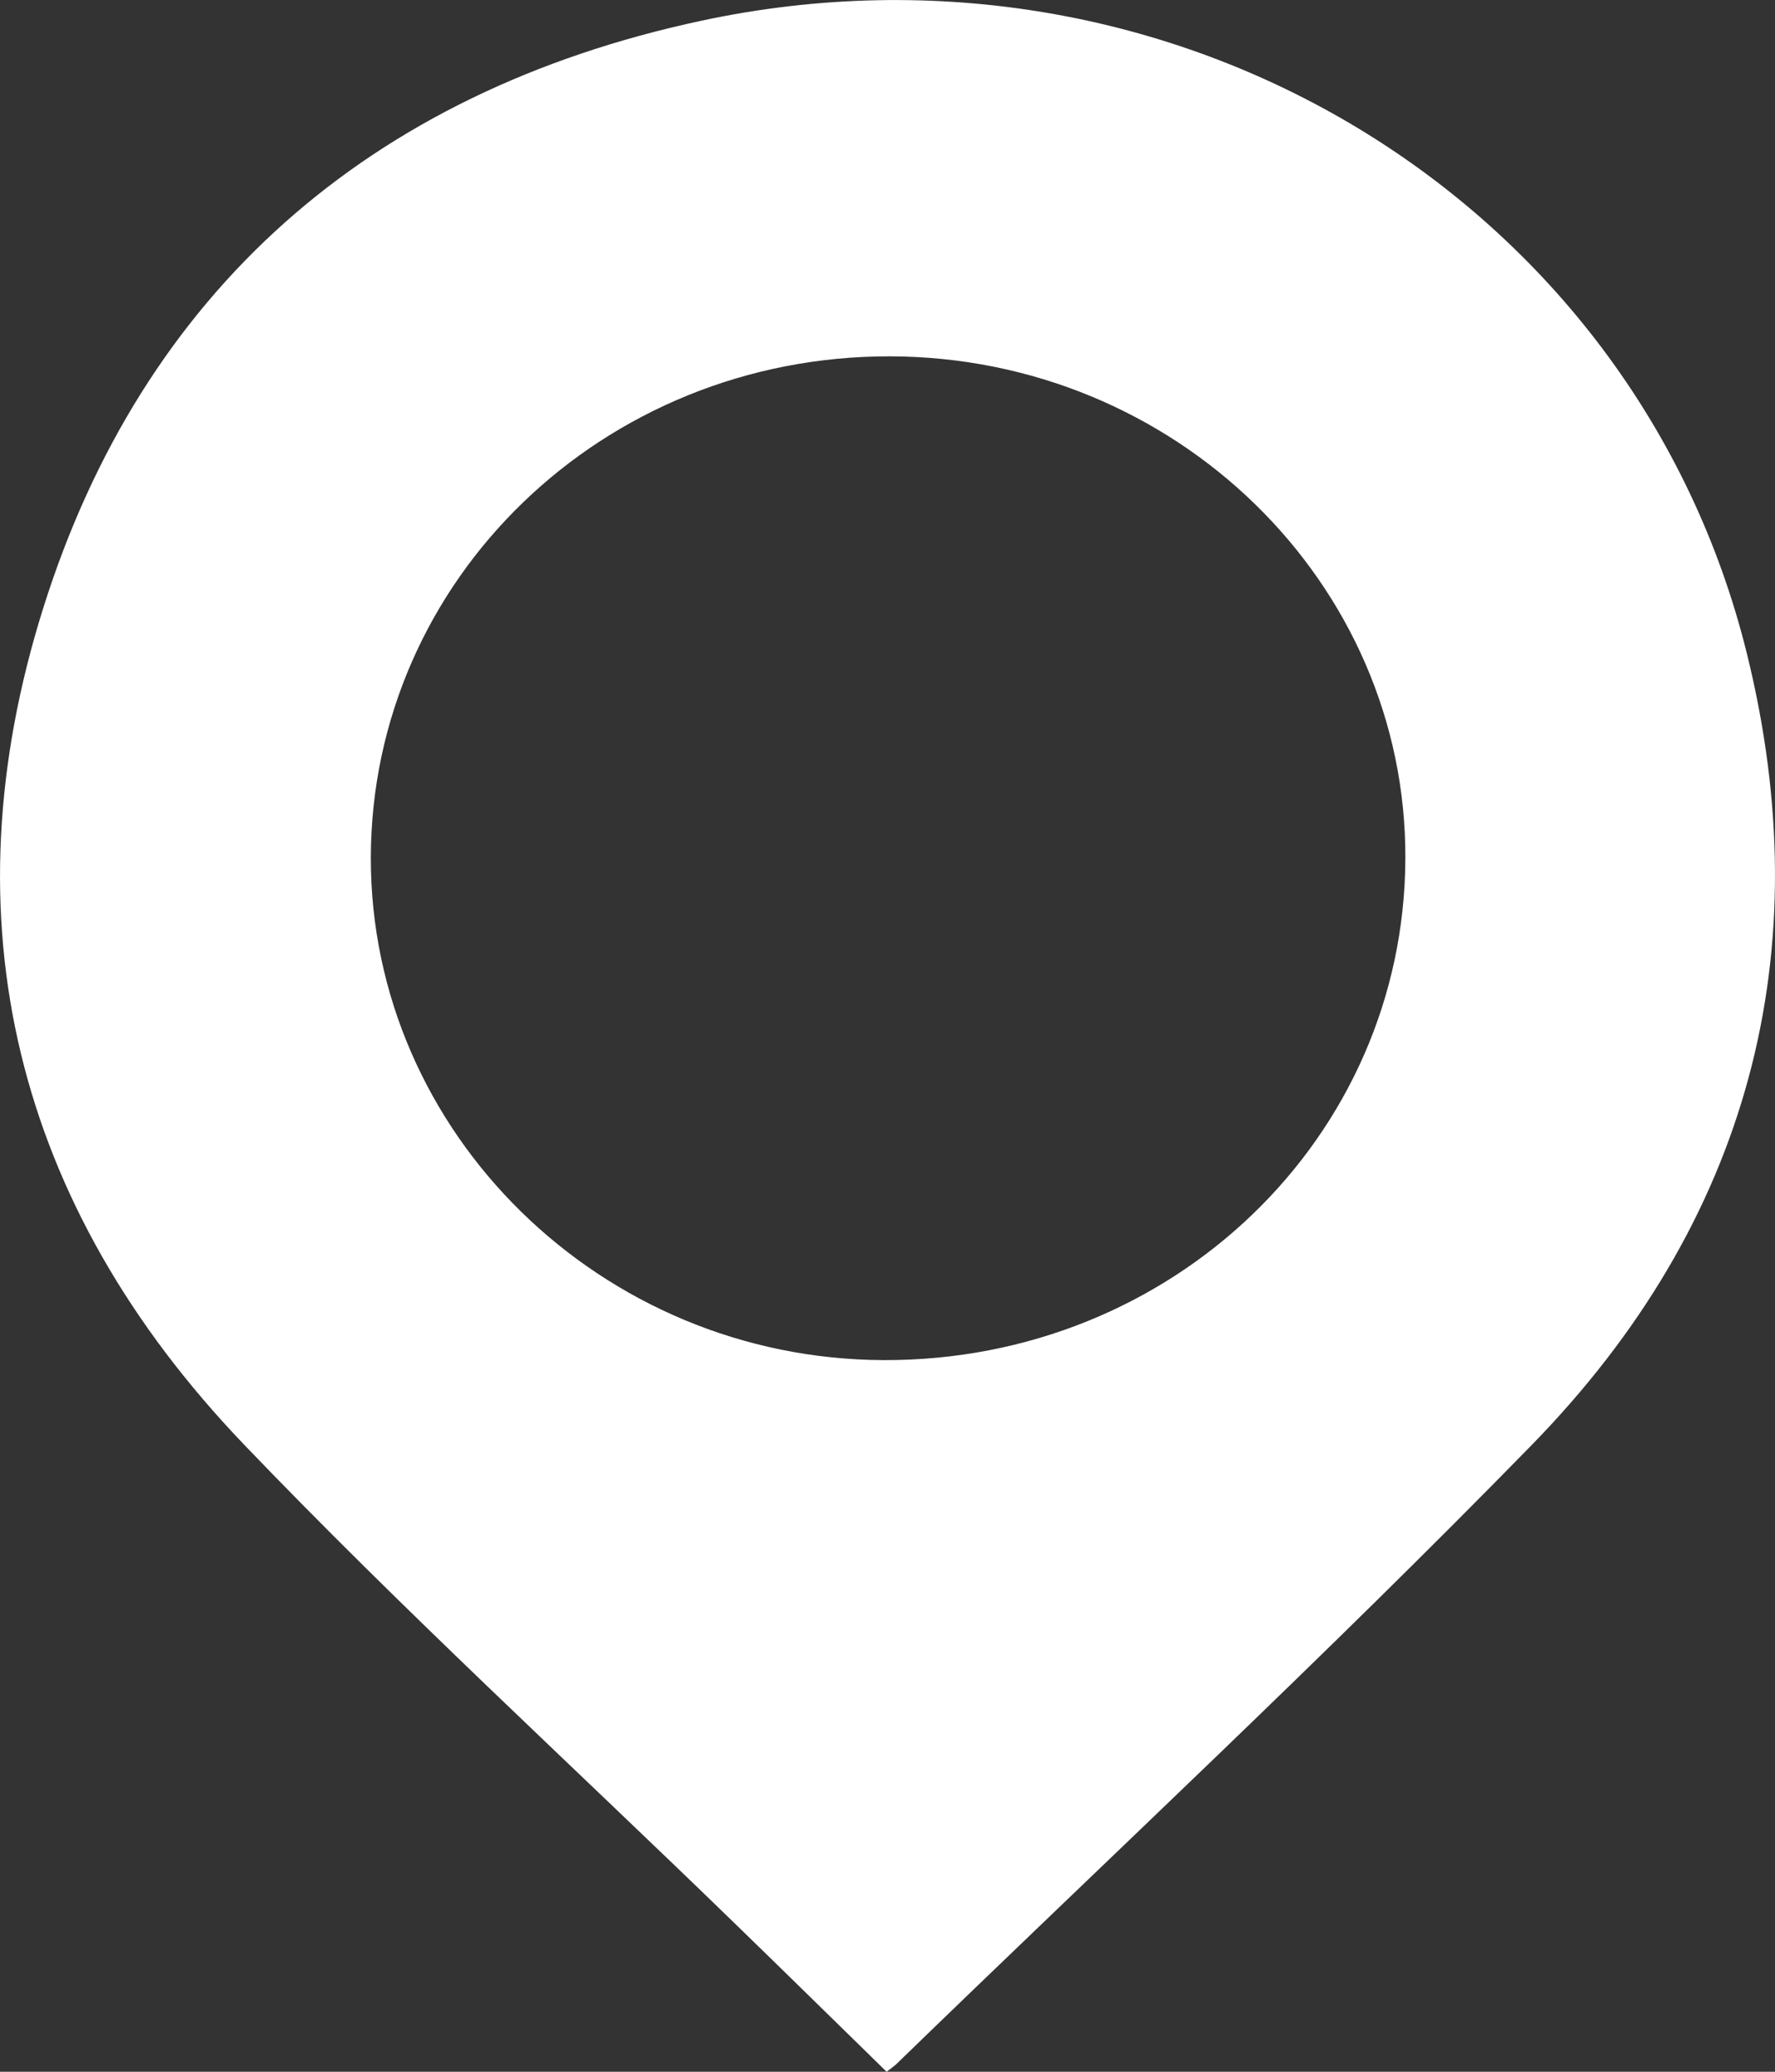
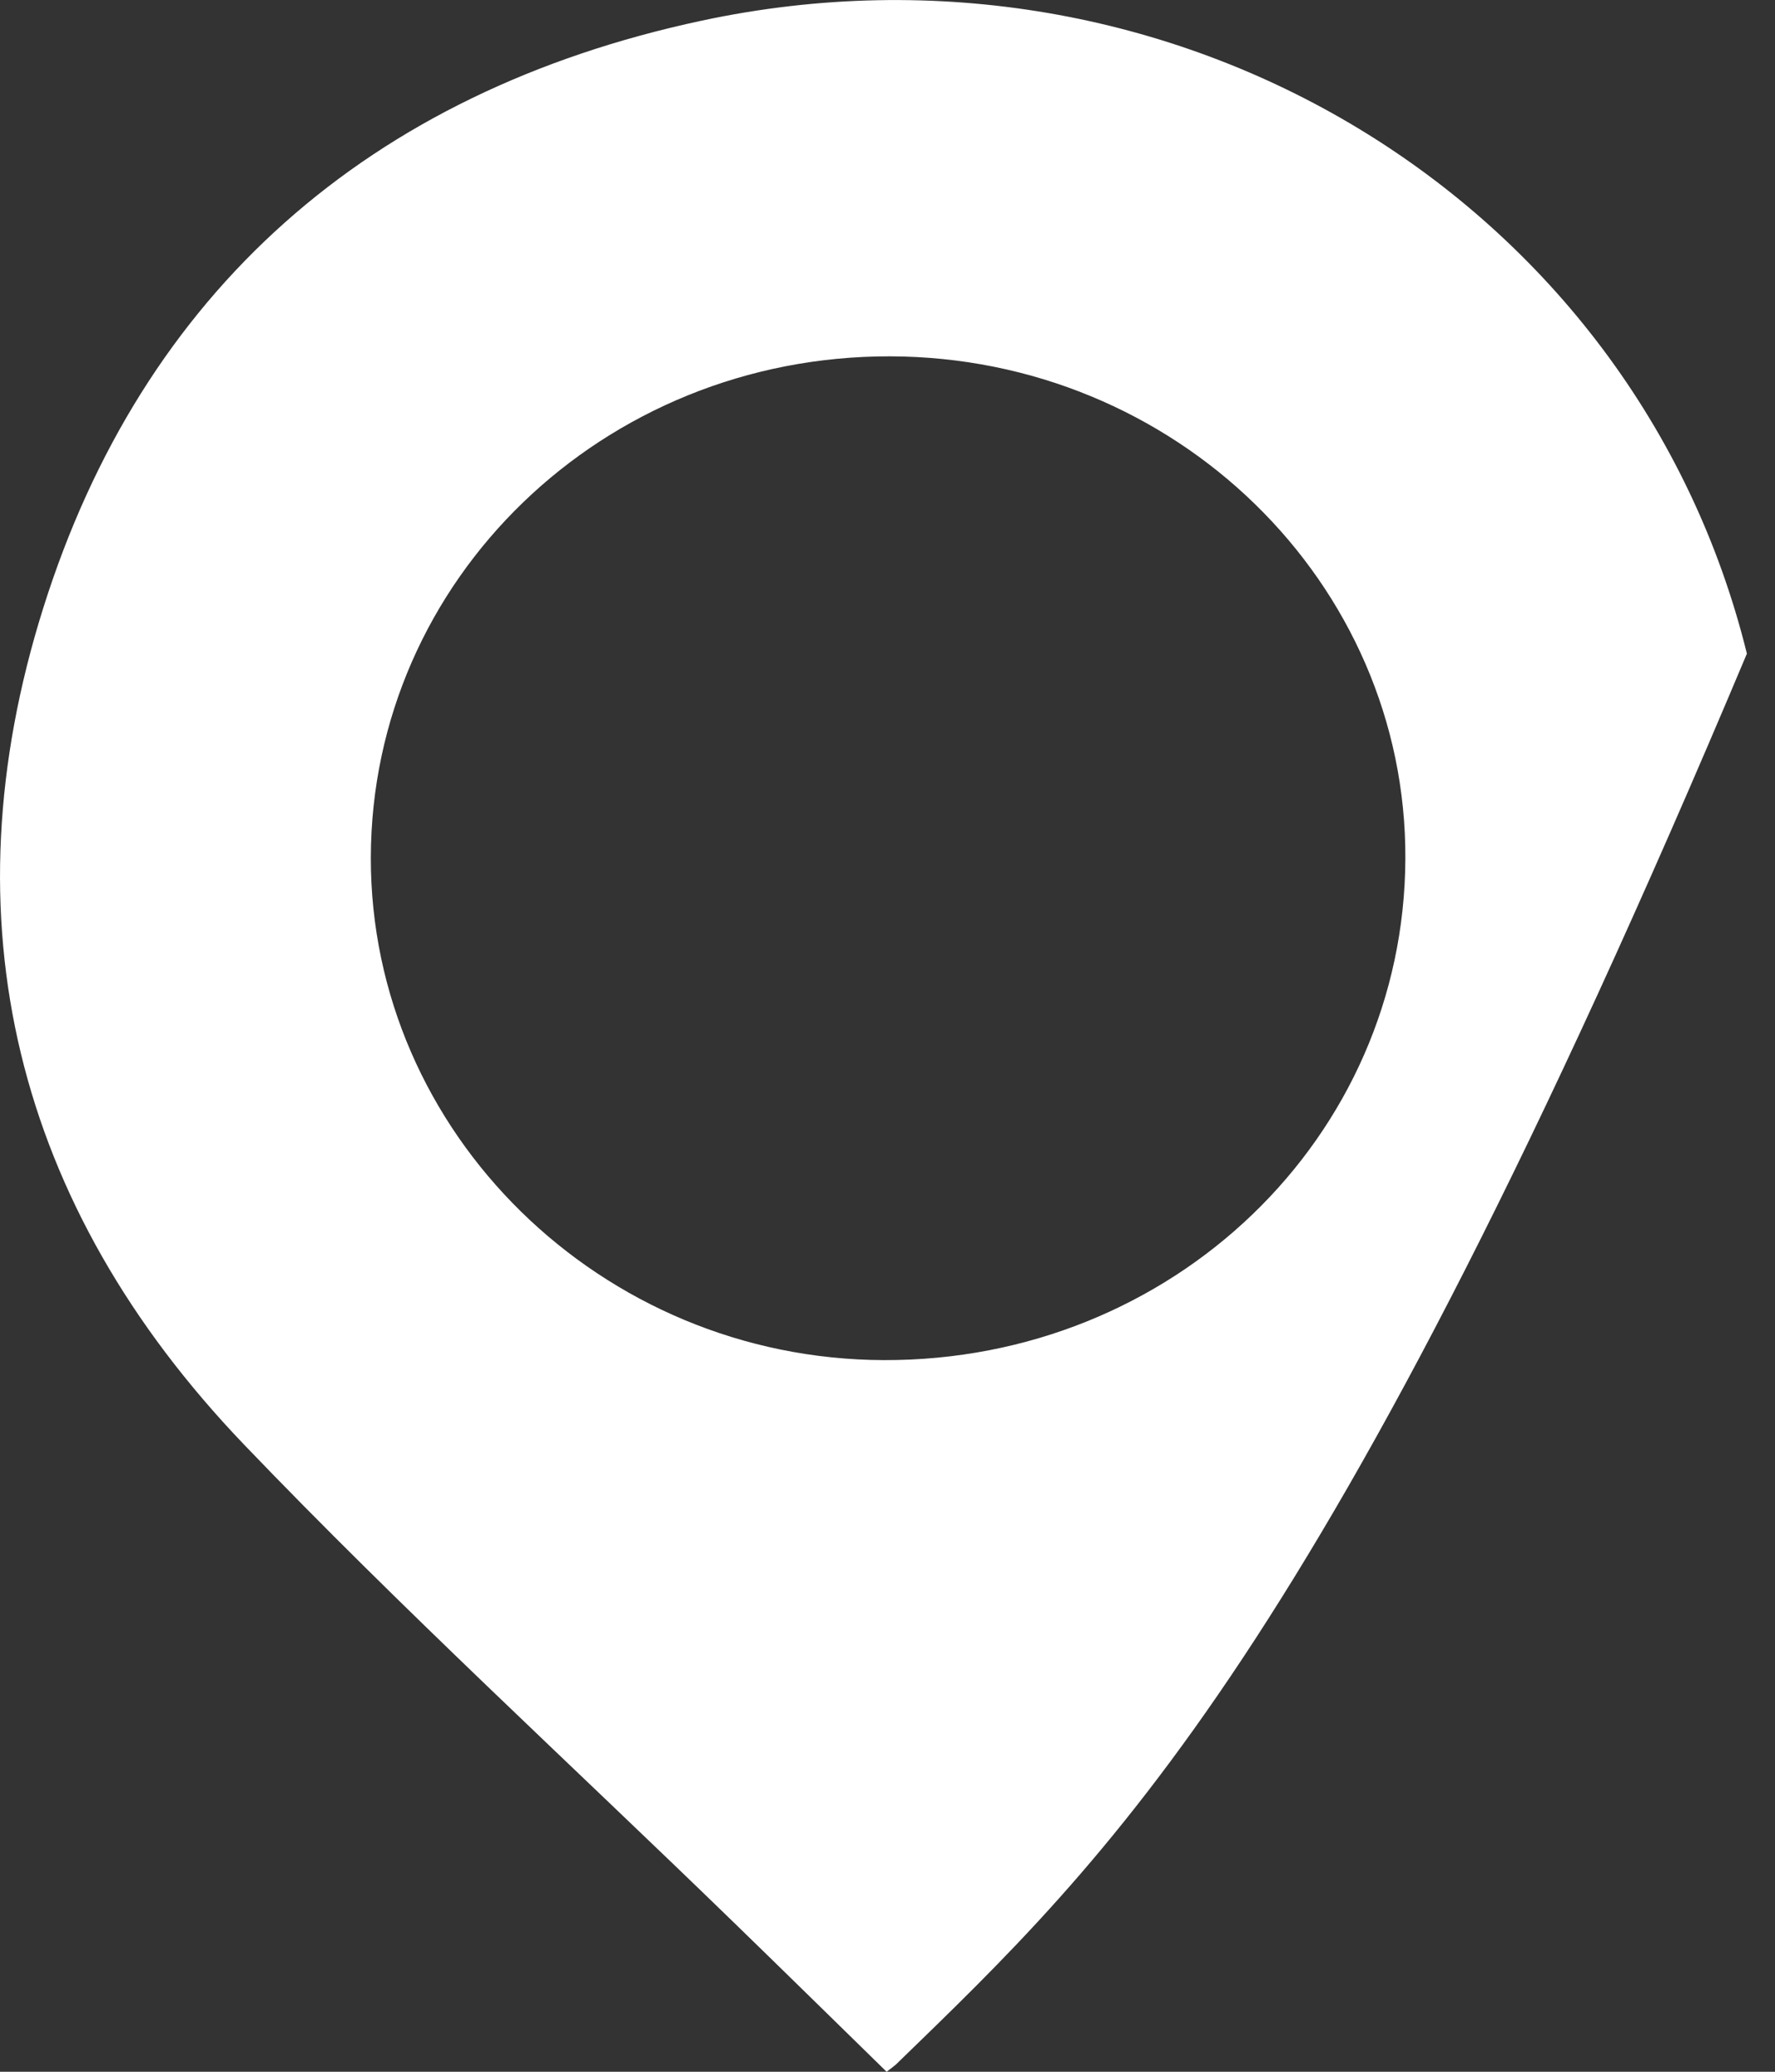
<svg xmlns="http://www.w3.org/2000/svg" width="12px" height="14px" viewBox="0 0 12 14" version="1.1">
  <rect x="0" y="0" width="12" height="14" fill="#333333" stroke="none" />
  <desc>Created with Sketch.</desc>
  <defs />
  <g id="Designs" stroke="none" stroke-width="1" fill="none" fill-rule="evenodd">
    <g id="Desktop---New-Menu-&amp;-Footer" transform="translate(-179, -1434)" fill="#FFFFFF">
-       <path d="M181.507,1439.795 C181.504,1441.656 183.065,1443.185 184.975,1443.191 C186.926,1443.197 188.494,1441.69 188.501,1439.802 C188.509,1437.936 186.944,1436.412 185.017,1436.408 C183.077,1436.404 181.511,1437.916 181.507,1439.795 M184.994,1448 C184.648,1447.662 184.309,1447.329 183.968,1446.998 C182.86,1445.922 181.718,1444.876 180.65,1443.762 C179.099,1442.143 178.63,1440.215 179.292,1438.11 C179.963,1435.976 181.489,1434.622 183.742,1434.14 C186.934,1433.456 190.052,1435.348 190.81,1438.417 C191.308,1440.434 190.828,1442.258 189.353,1443.767 C187.958,1445.195 186.493,1446.558 185.058,1447.95 C185.046,1447.961 185.032,1447.971 184.994,1448" id="Fill-1" />
+       <path d="M181.507,1439.795 C181.504,1441.656 183.065,1443.185 184.975,1443.191 C186.926,1443.197 188.494,1441.69 188.501,1439.802 C188.509,1437.936 186.944,1436.412 185.017,1436.408 C183.077,1436.404 181.511,1437.916 181.507,1439.795 M184.994,1448 C184.648,1447.662 184.309,1447.329 183.968,1446.998 C182.86,1445.922 181.718,1444.876 180.65,1443.762 C179.099,1442.143 178.63,1440.215 179.292,1438.11 C179.963,1435.976 181.489,1434.622 183.742,1434.14 C186.934,1433.456 190.052,1435.348 190.81,1438.417 C187.958,1445.195 186.493,1446.558 185.058,1447.95 C185.046,1447.961 185.032,1447.971 184.994,1448" id="Fill-1" />
    </g>
  </g>
</svg>